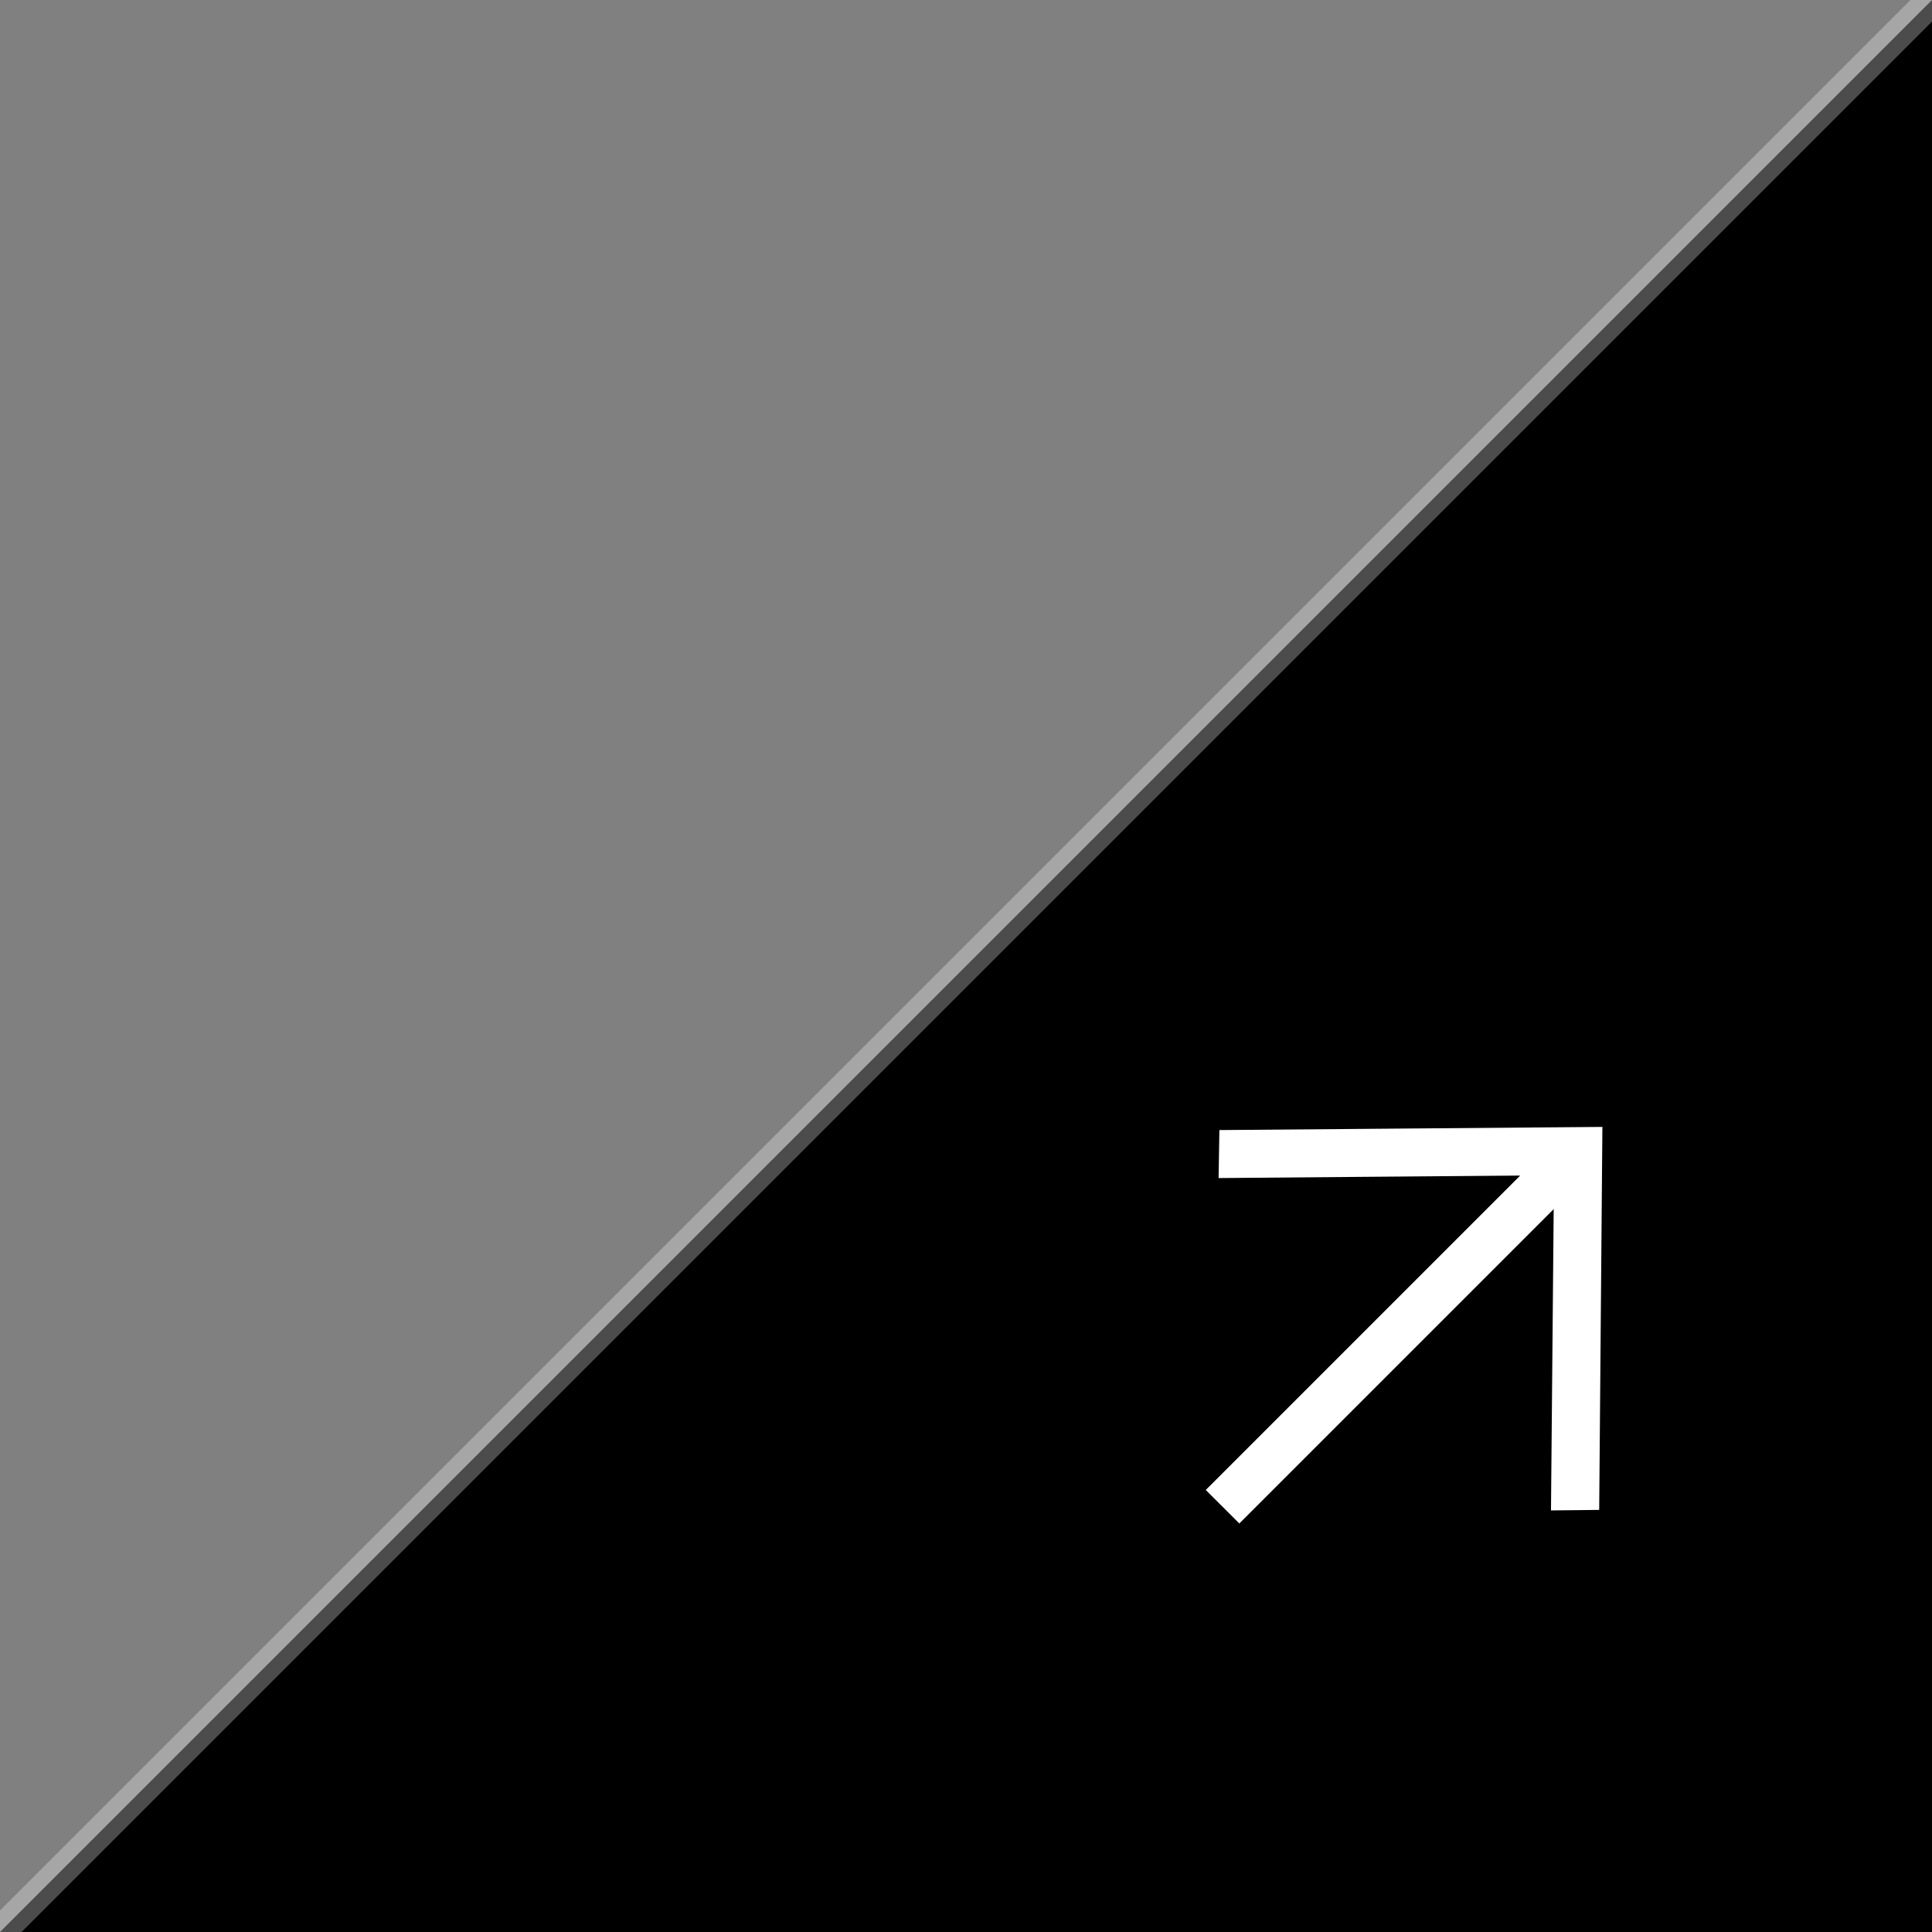
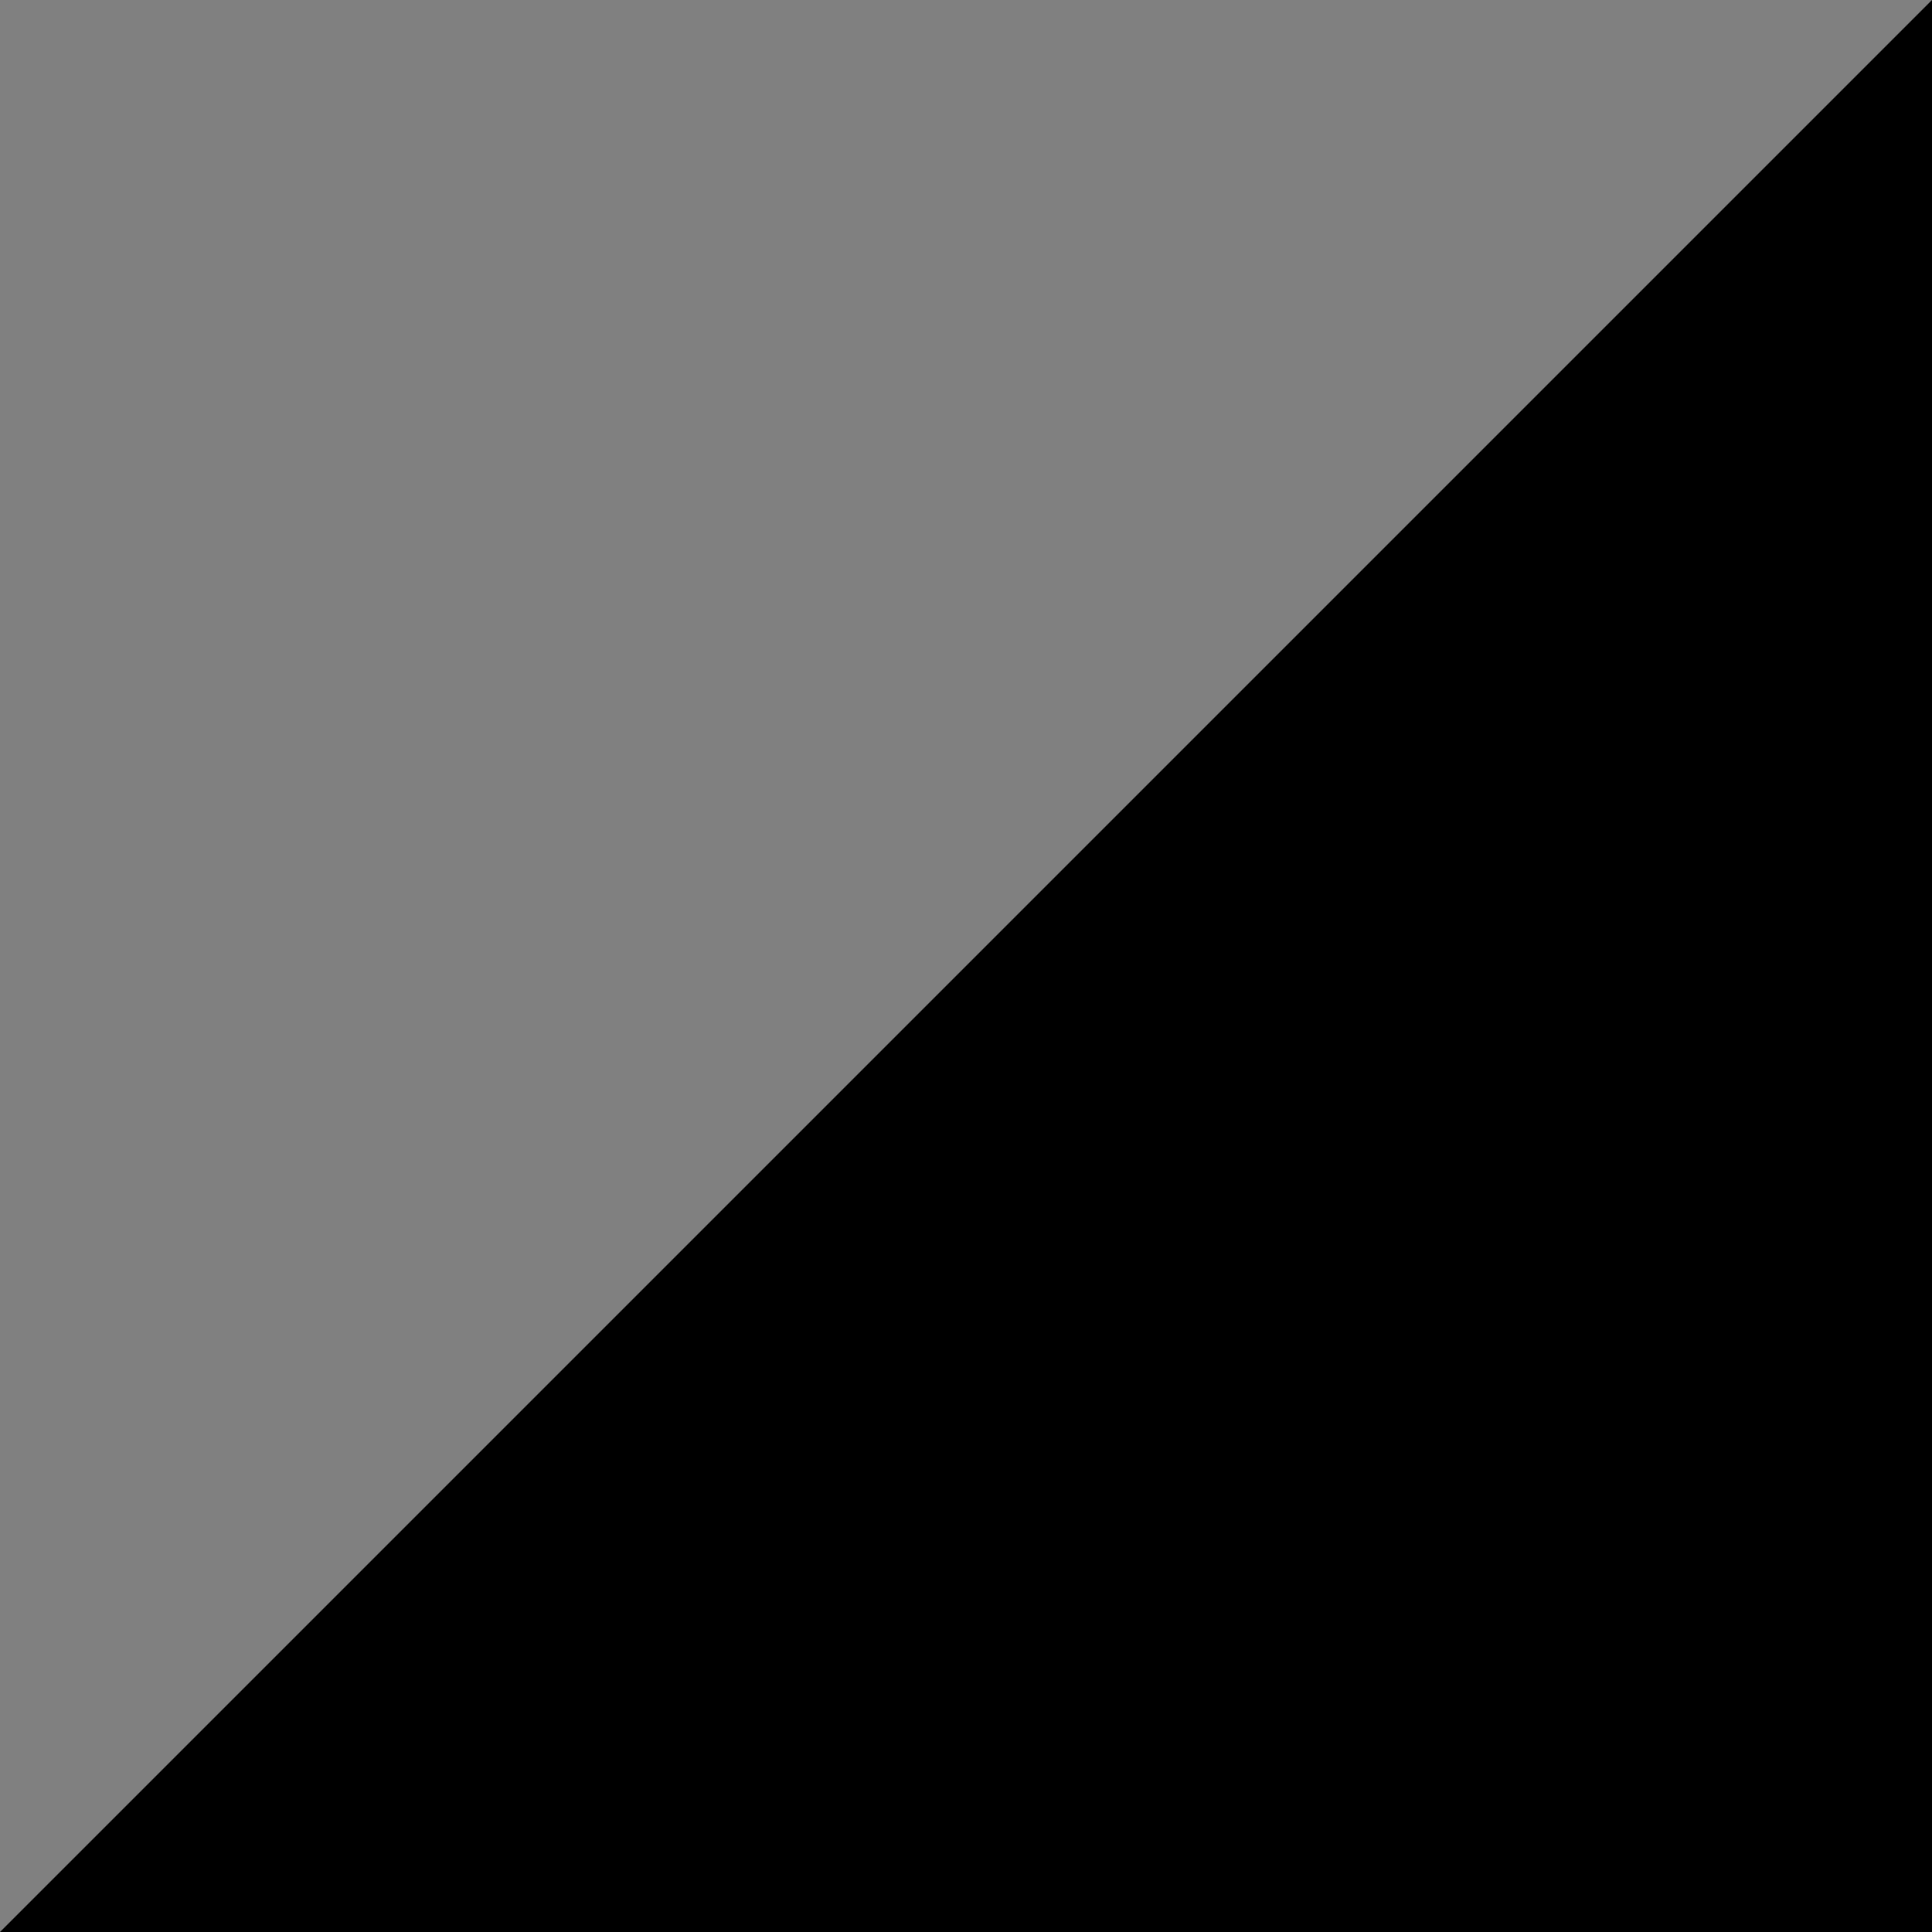
<svg xmlns="http://www.w3.org/2000/svg" width="38" height="38" viewBox="0 0 38 38" fill="none">
  <rect x="0" y="0" width="38" height="38" fill="#808080" stroke="none" />
  <g clip-path="url(#clip0_539_80)">
    <path d="M38 38V0L0 38H38Z" fill="black" />
-     <path d="M38 0L0 38" stroke="white" stroke-opacity="0.3" stroke-width="0.6" />
-     <path d="M31.454 29.698L31.517 22.165C29.63 22.183 25.871 22.209 23.984 22.227L23.968 23.171C25.665 23.154 27.918 23.14 29.9 23.122L23.716 29.306L24.376 29.965L30.559 23.782L30.506 29.708L31.454 29.698Z" fill="white" />
  </g>
  <defs>
    <clipPath id="clip0_539_80">
      <rect width="38" height="38" fill="white" />
    </clipPath>
  </defs>
</svg>